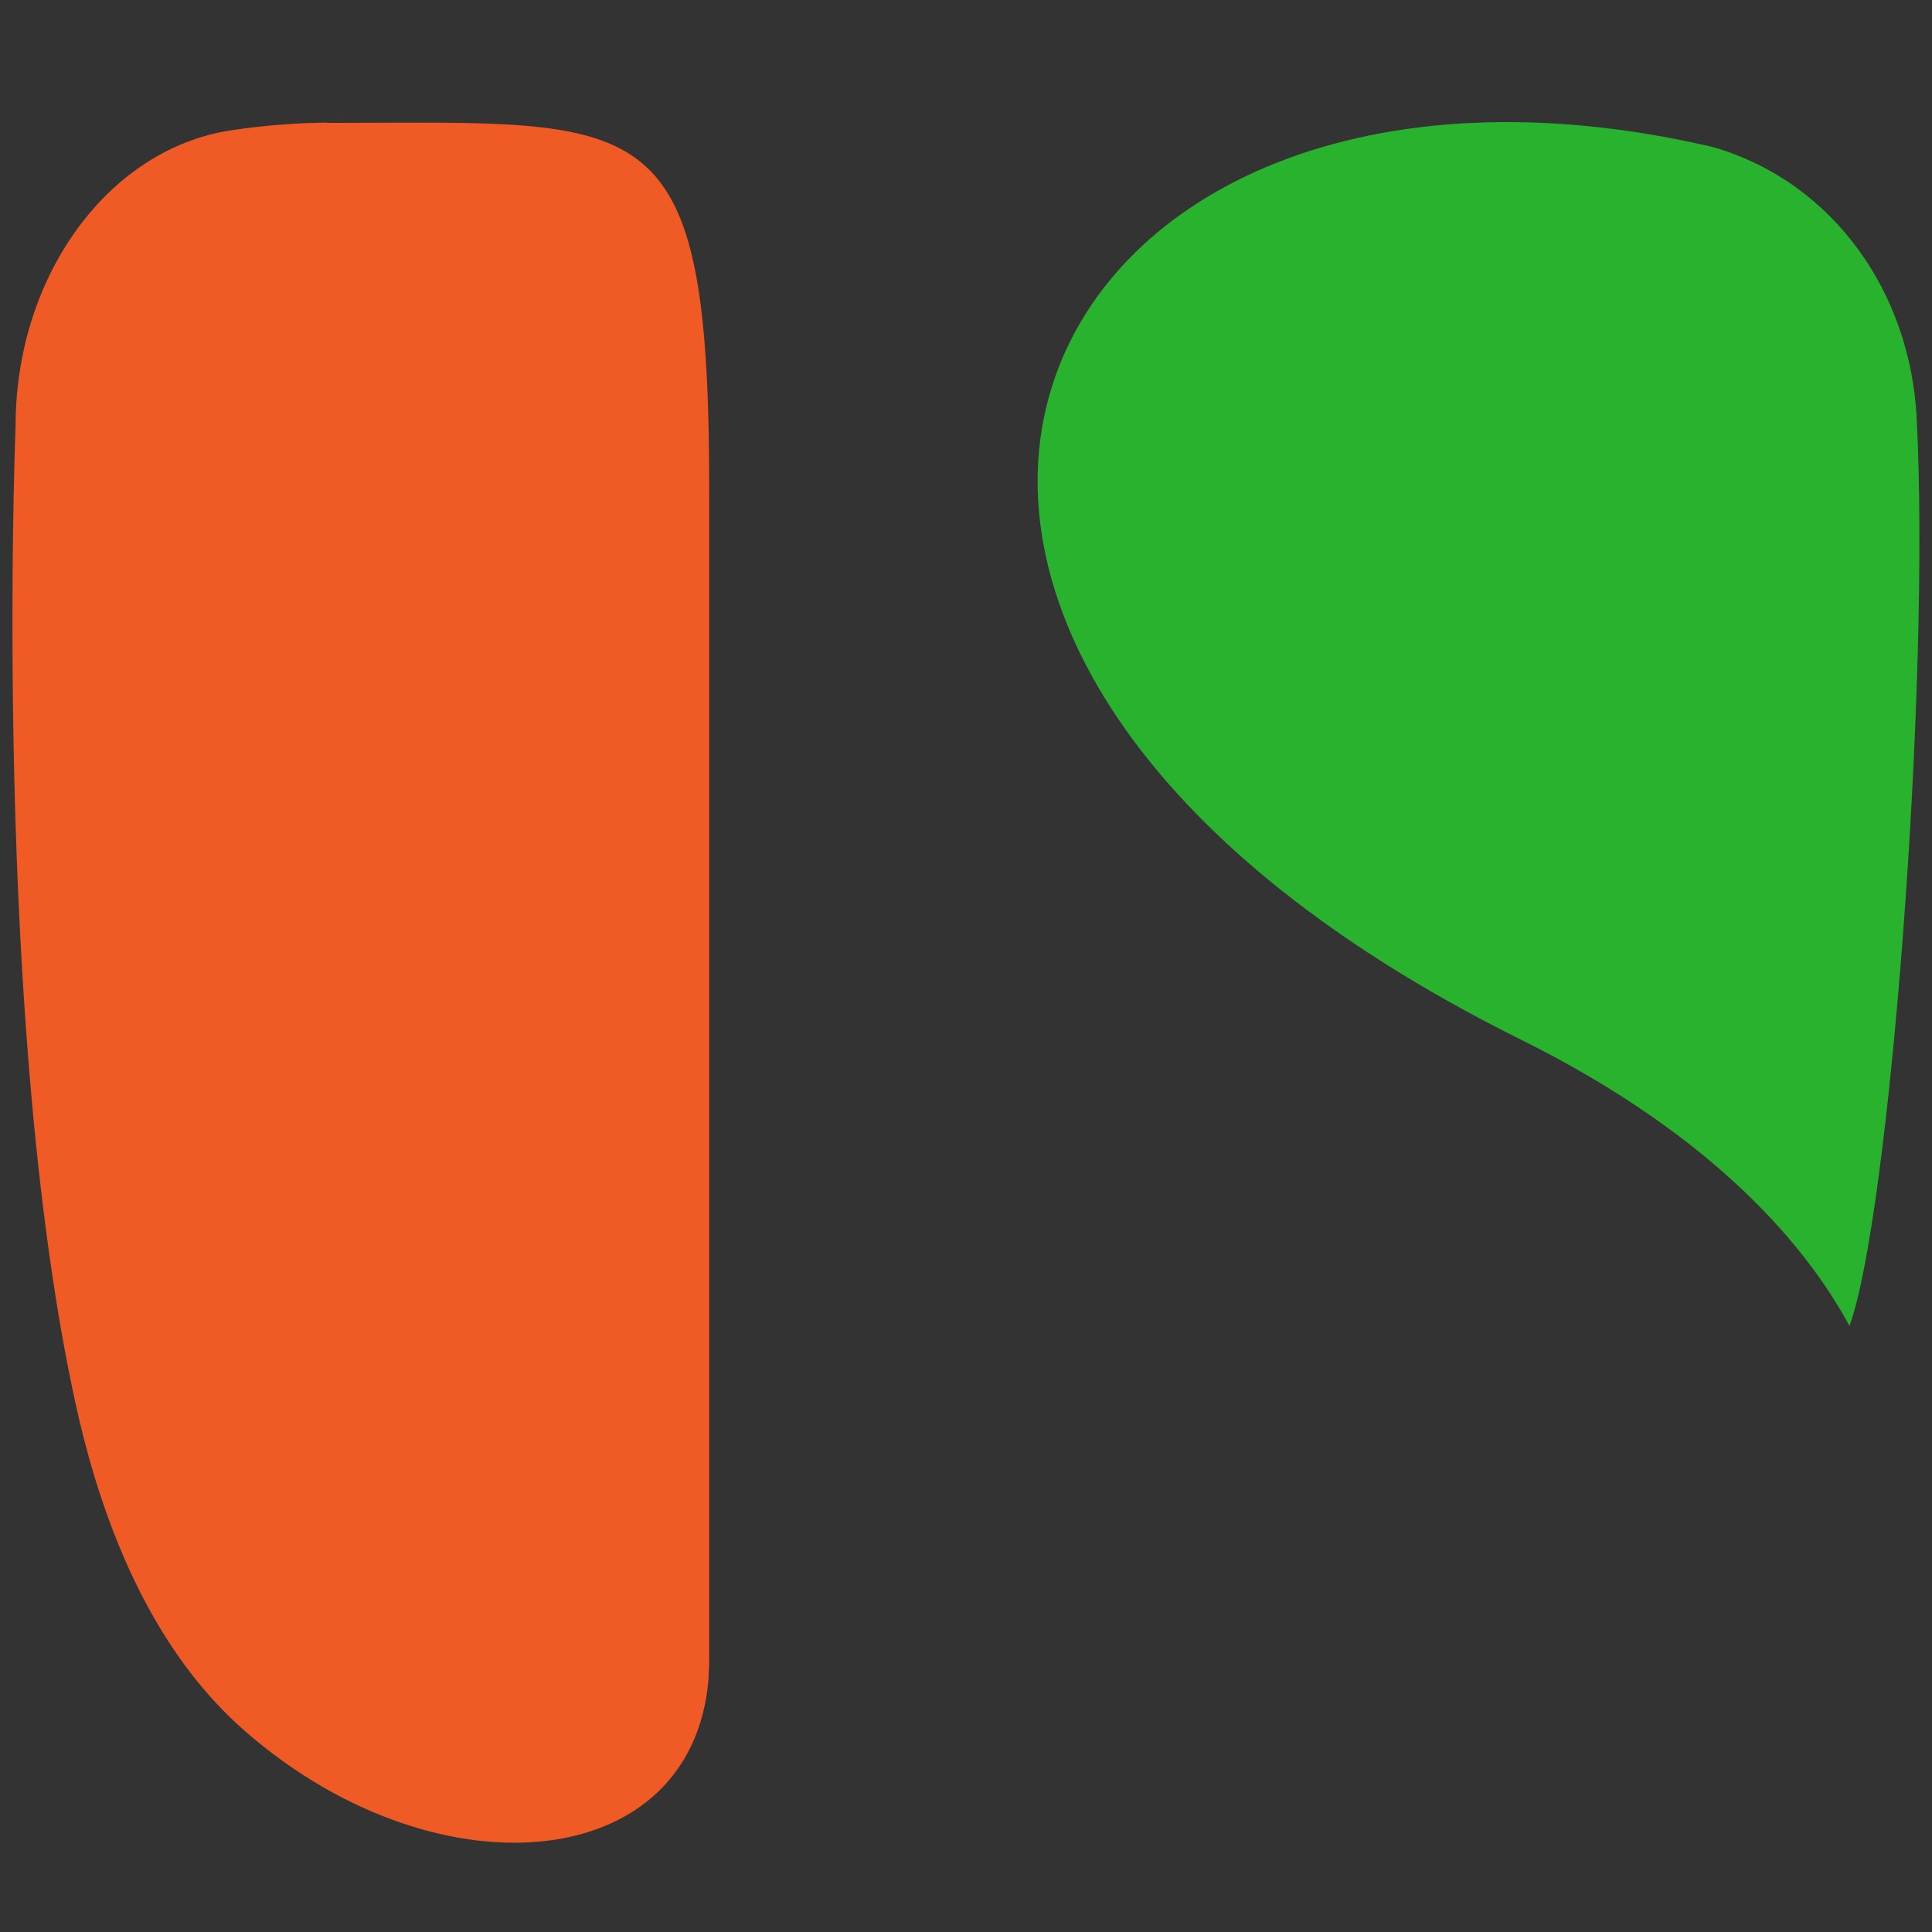
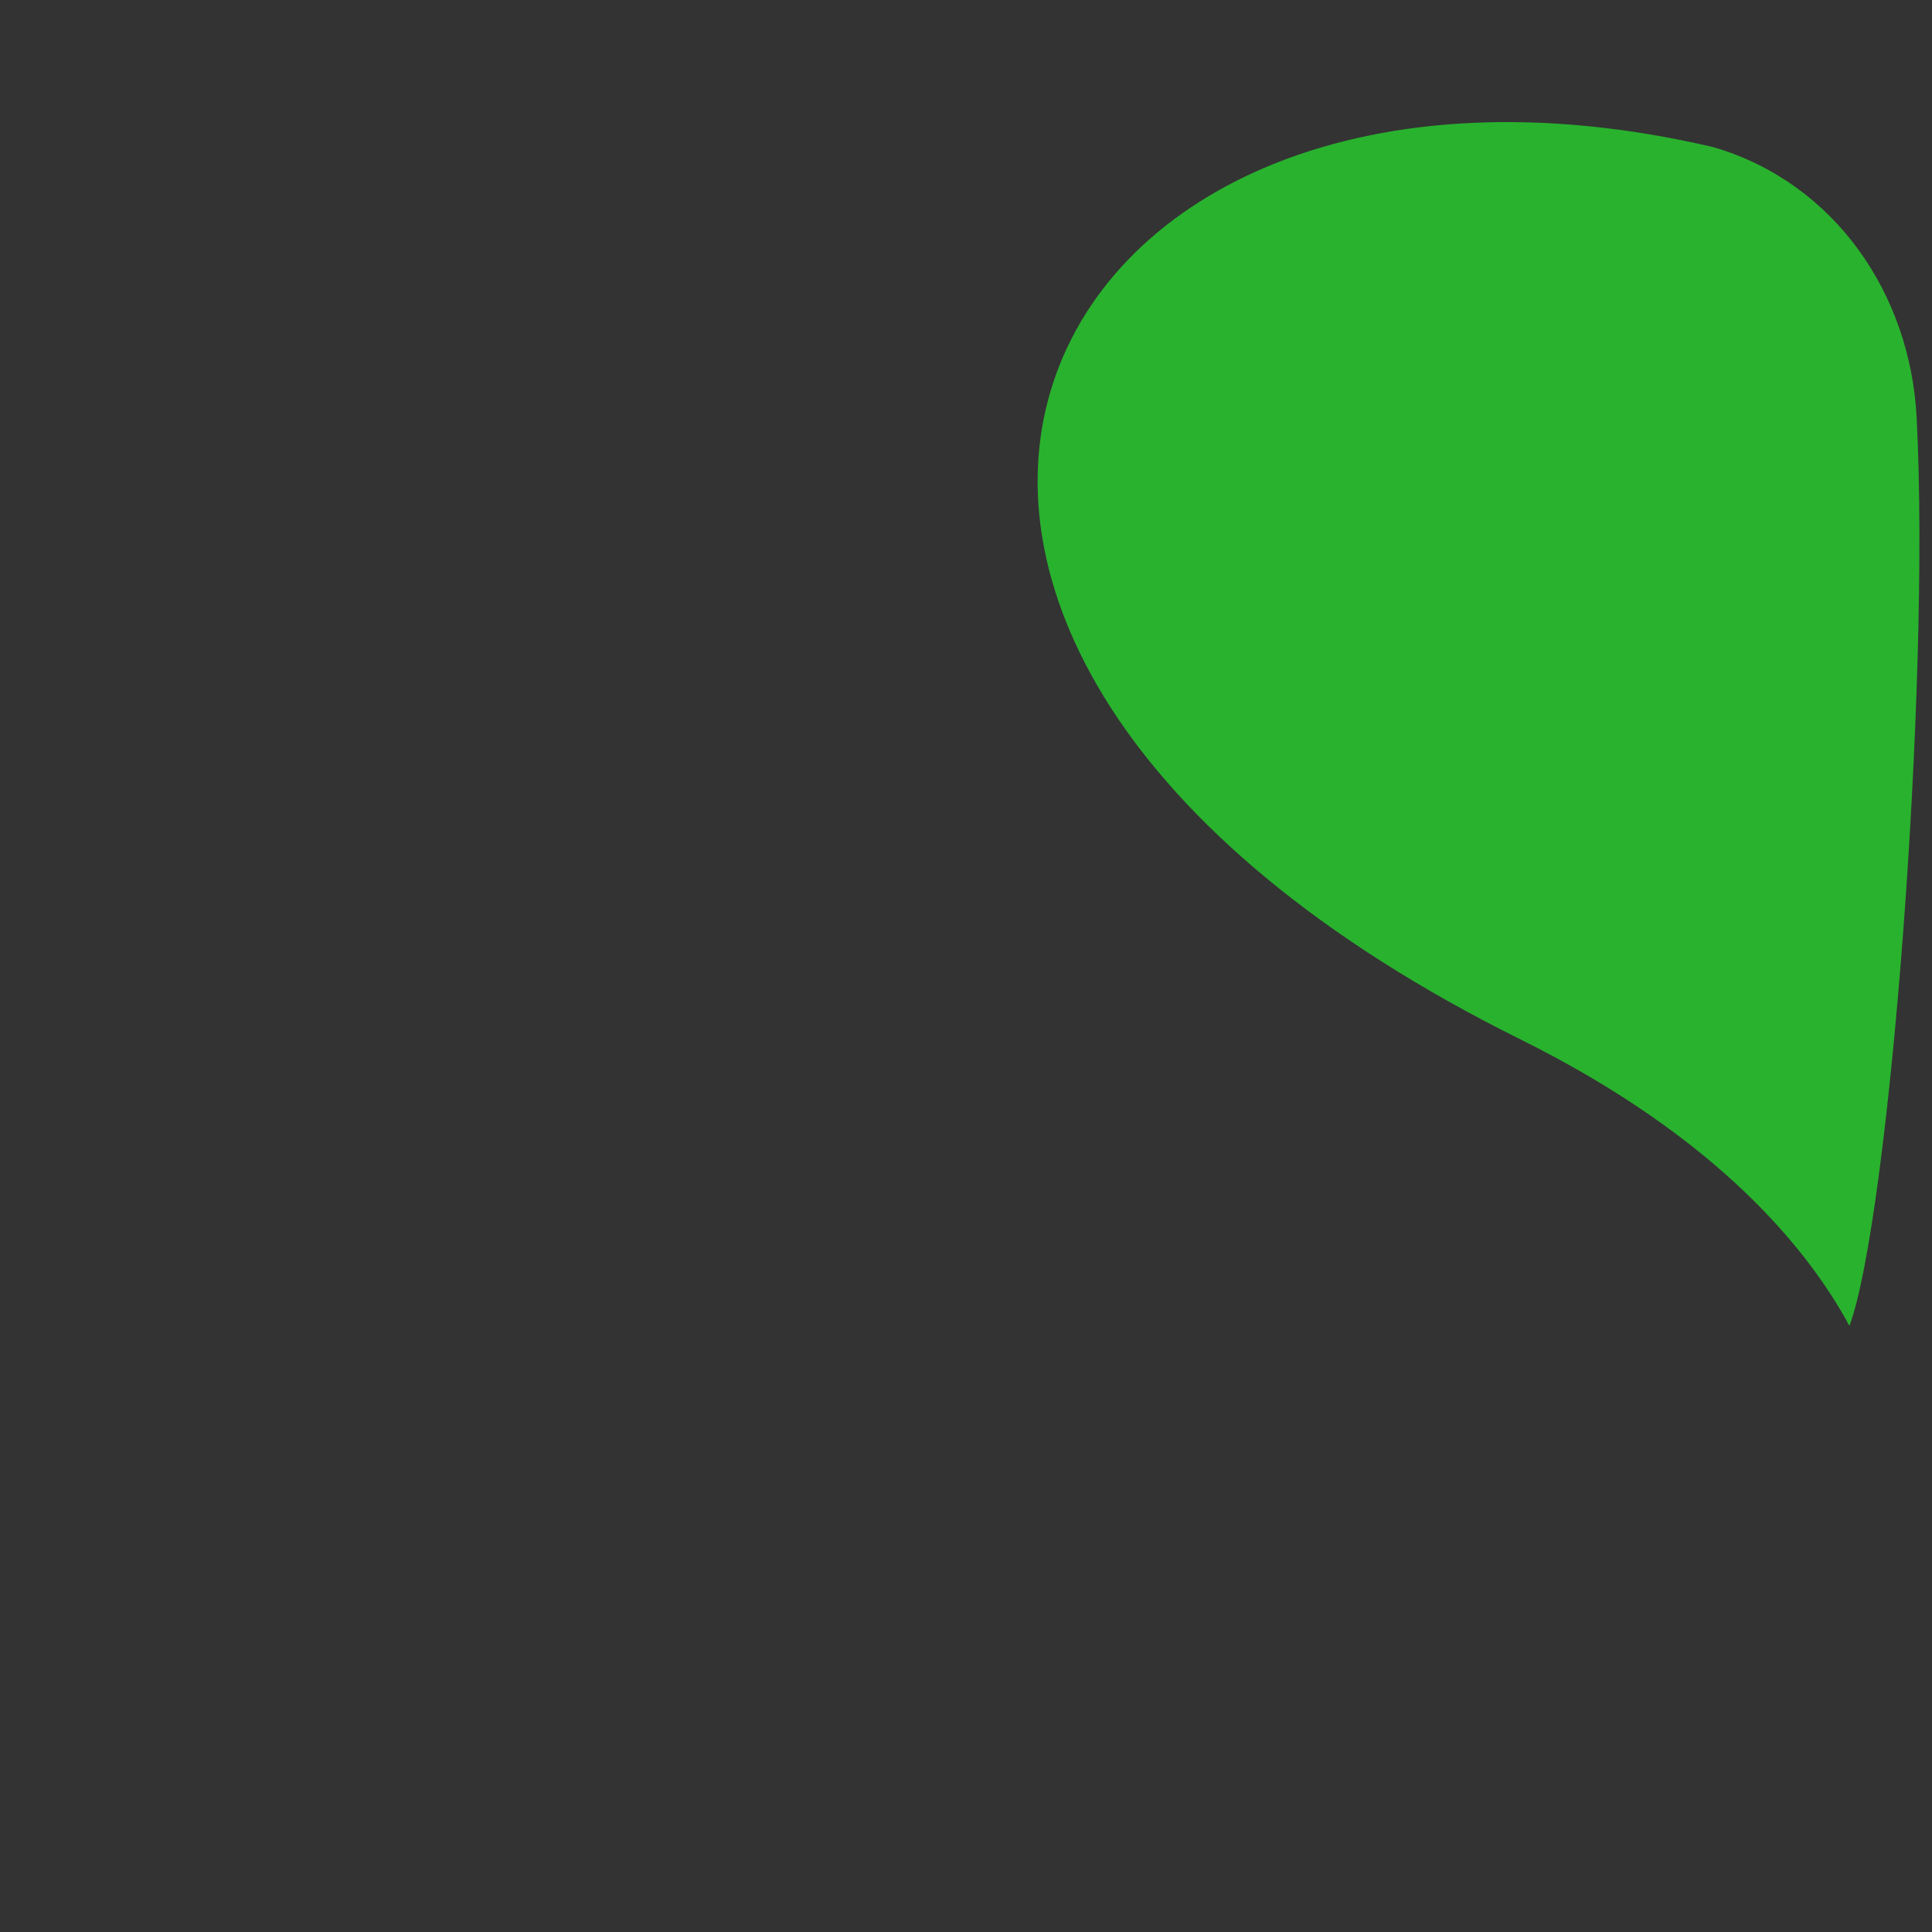
<svg xmlns="http://www.w3.org/2000/svg" xmlnsXlink="http://www.w3.org/1999/xlink" viewBox="0 0 150 150">
  <rect x="0" y="0" width="150" height="150" fill="#333333" stroke="none" />
  <defs>
    <style>.cls-1{fill:url(#linear-gradient);}.cls-2{fill:url(#linear-gradient-2);}.cls-3{fill:none;}</style>
    <linearGradient id="linear-gradient" x1="-2329.66" y1="718.8" x2="-2327.76" y2="718.6" gradientTransform="matrix(26.34, 0, 0, -26.34, 61482.48, 18988.77)" gradientUnits="userSpaceOnUse">
      <stop offset="0.5" stop-color="#29b22e" />
      <stop offset="0.9" stop-color="#29b22e" />
      <stop offset="1" stop-color="#fff" />
    </linearGradient>
    <linearGradient id="linear-gradient-2" x1="-2335.42" y1="717.8" x2="-2332.3" y2="718.01" gradientTransform="matrix(26.34, 0, 0, -26.34, 61482.48, 18988.77)" gradientUnits="userSpaceOnUse">
      <stop offset="0.23" stop-color="#fff" />
      <stop offset="0.24" stop-color="#fef3ef" />
      <stop offset="0.29" stop-color="#f8b299" />
      <stop offset="0.33" stop-color="#f4835a" />
      <stop offset="0.35" stop-color="#f16533" />
      <stop offset="0.37" stop-color="#f05a24" />
      <stop offset="0.46" stop-color="#f05a24" />
      <stop offset="1" stop-color="#f05a24" />
    </linearGradient>
  </defs>
  <g id="Layer_2">
    <g id="Layer_1-2">
      <path class="cls-1" d="M148.81,32.45c-.49-9.65-6.37-18.23-15.7-21l-.23-.06C79.65-.95,54.81,49.31,118.07,80.71c15.35,7.62,22.35,16.36,25.52,22.23,3.07-8.27,6.3-49.52,5.22-70.49Z" />
-       <path class="cls-2" d="M25.38,9.52a53.84,53.84,0,0,0-7.17.56c-9.68,1.3-17,11.25-17,23,0,0-1.86,46.45,4.71,76.13,2.2,9.91,6.2,19.16,13.09,25.18,14.77,12.92,34.77,11.29,36-4.07,0-.4.05-.81.05-1.22V38c0-30.16-4.69-28.46-29.72-28.46Z" />
-       <rect class="cls-3" width="150" height="150" />
    </g>
  </g>
</svg>